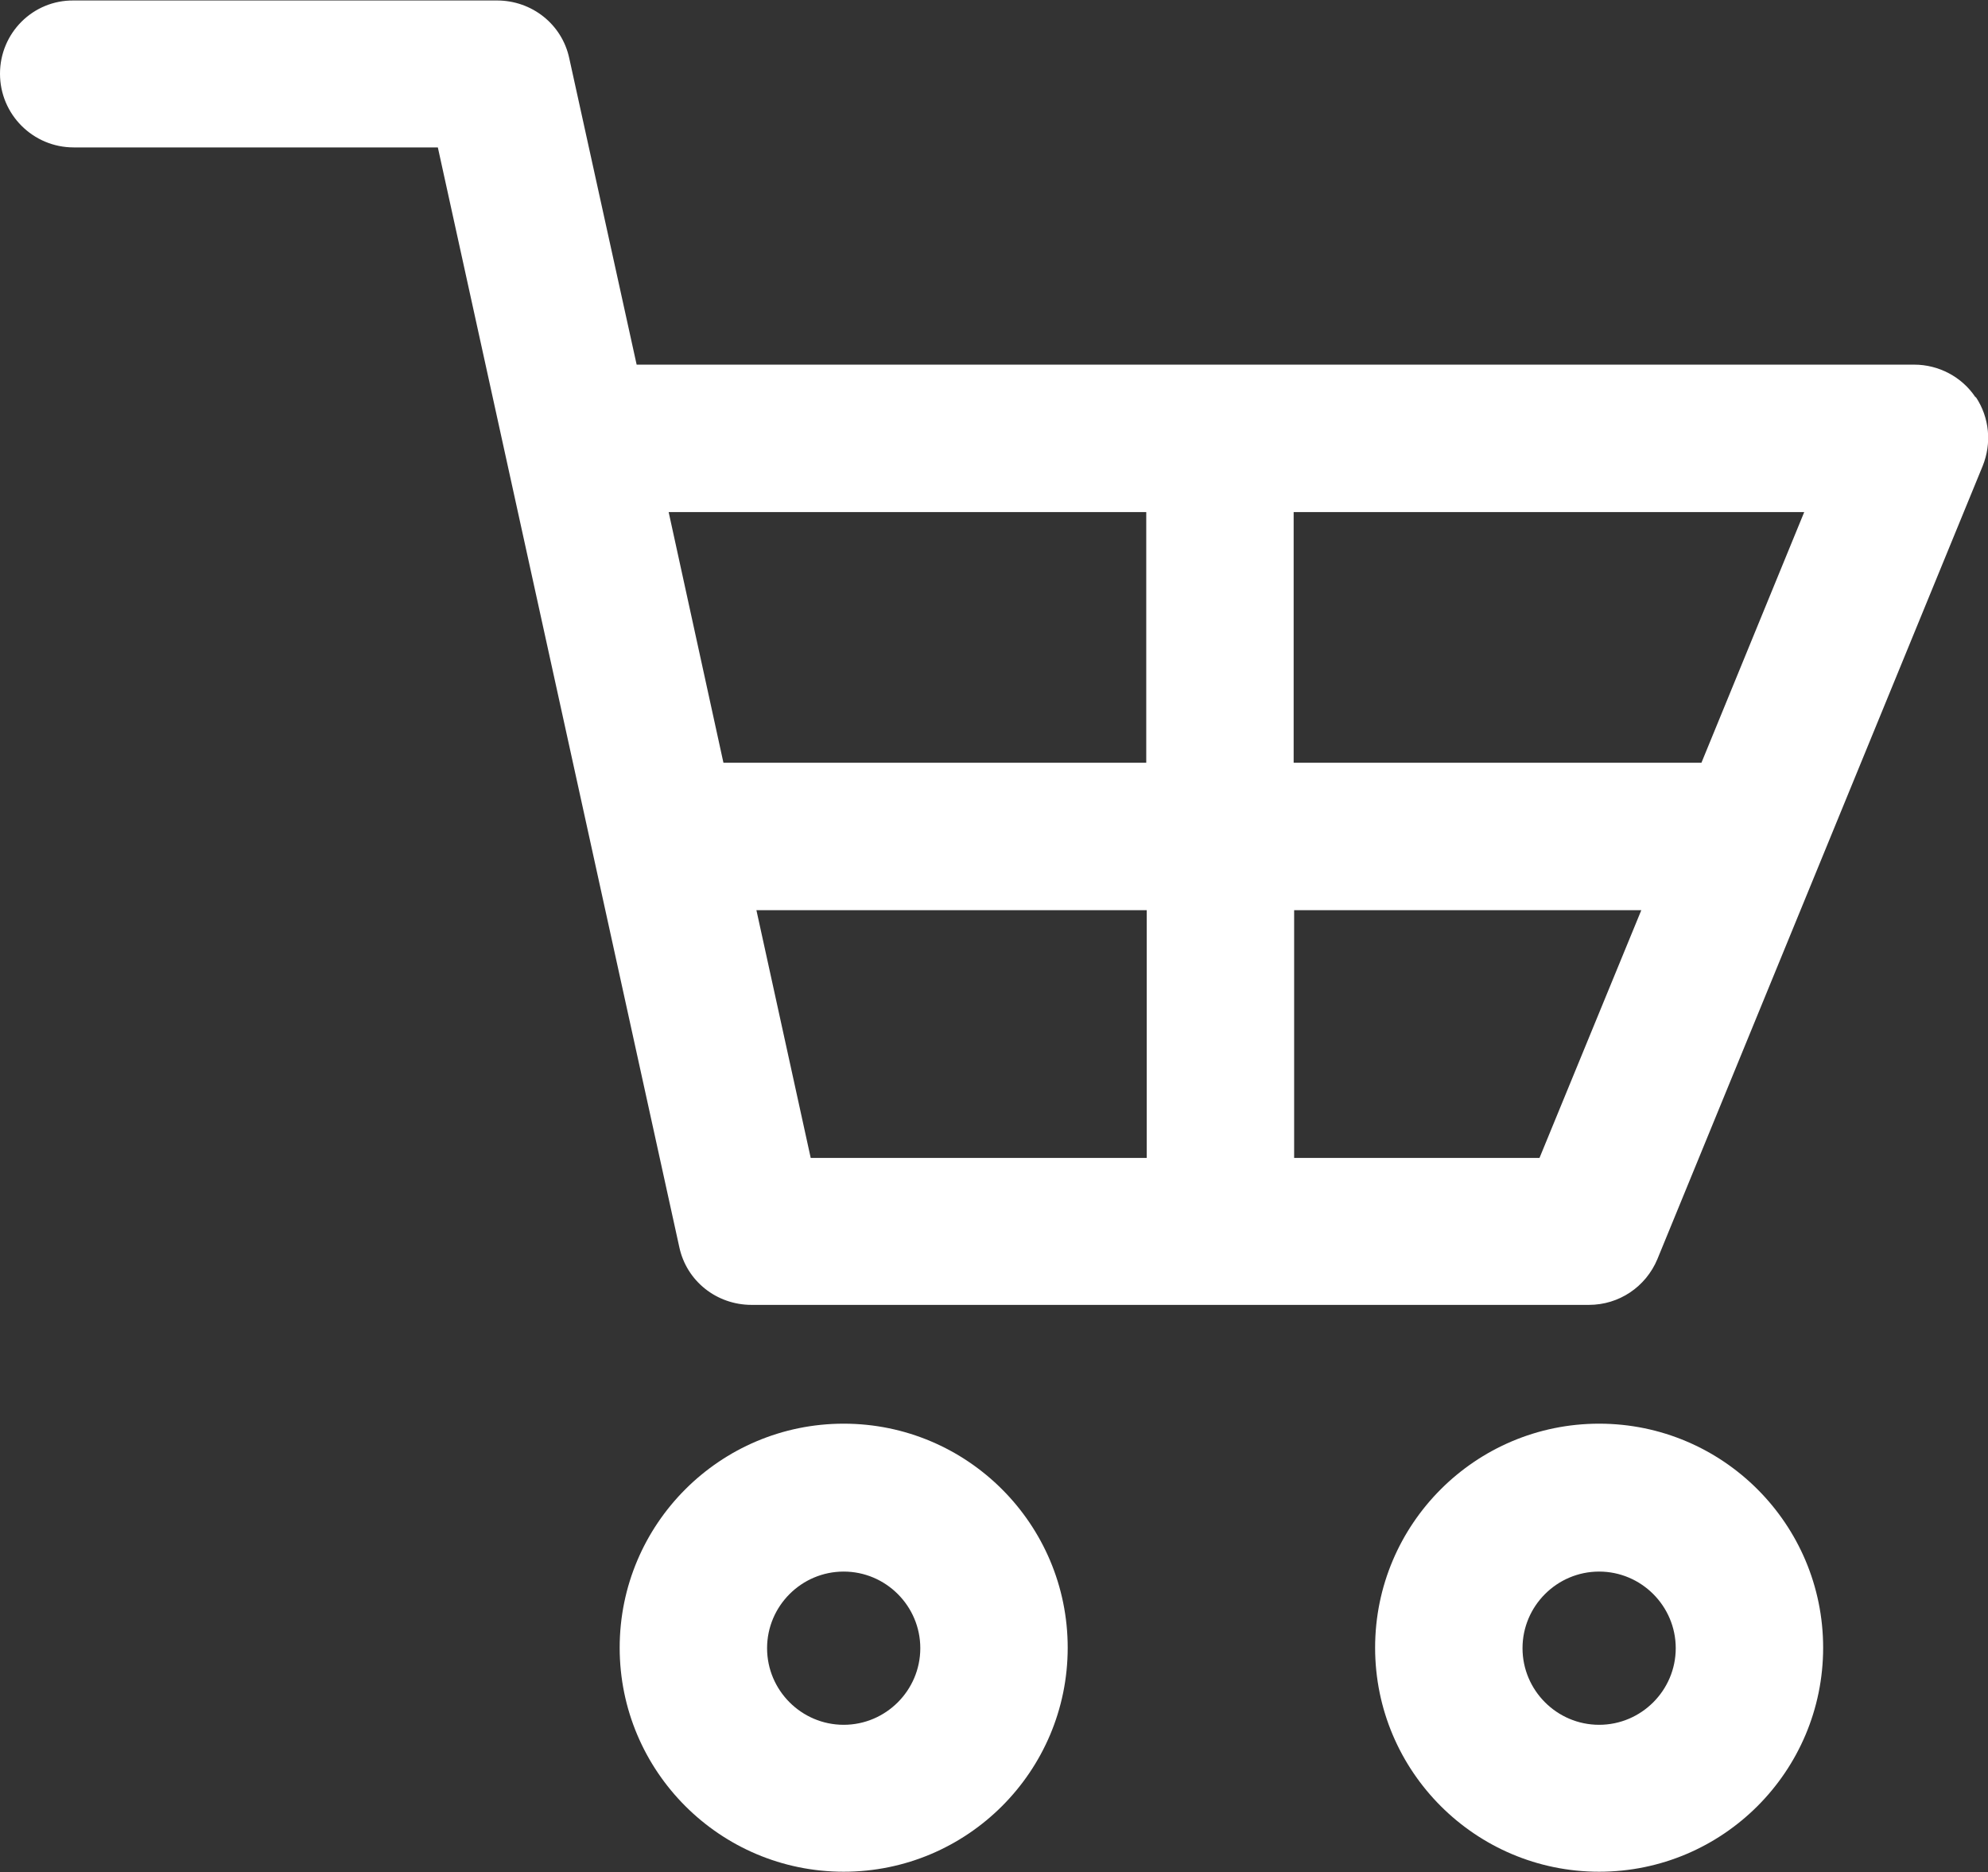
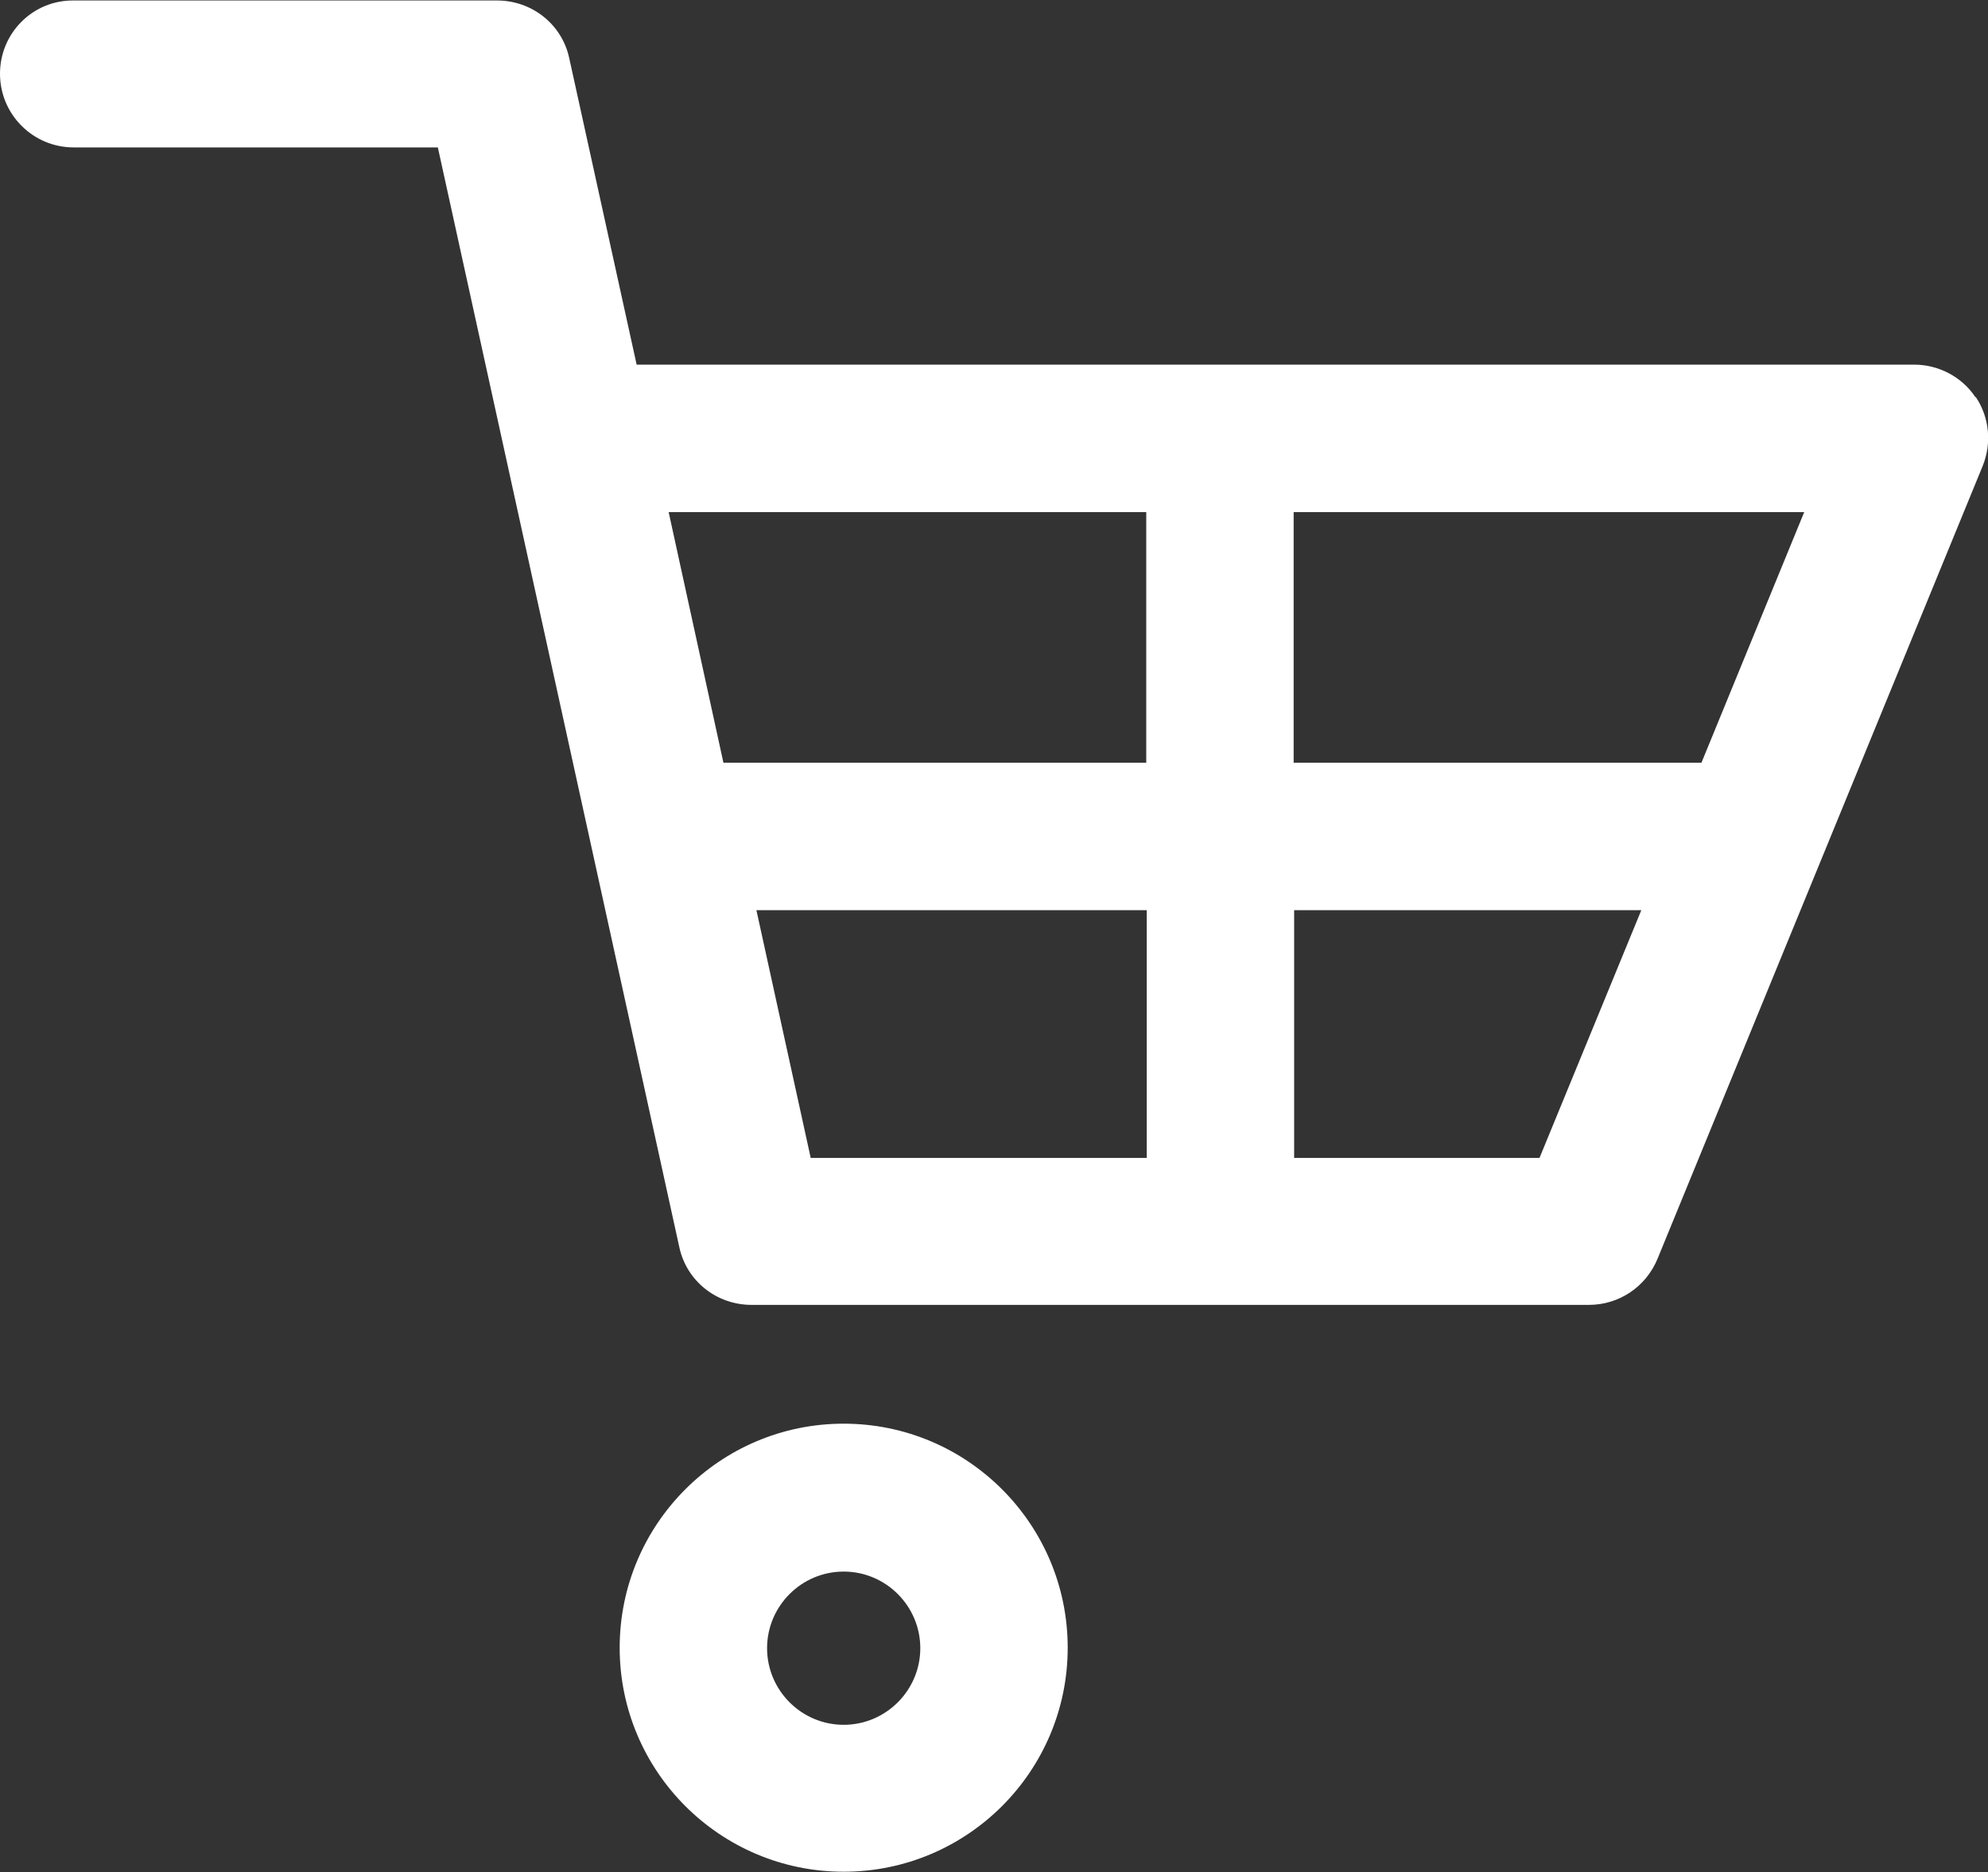
<svg xmlns="http://www.w3.org/2000/svg" id="_レイヤー_2" data-name="レイヤー_2" viewBox="0 0 41 38.61">
  <rect x="0" y="0" width="41" height="38.61" fill="#333333" stroke="none" />
  <defs>
    <style>
      .cls-1 {
        fill: #fff;
      }
    </style>
  </defs>
  <g id="_レイヤー_1-2" data-name="レイヤー_1">
    <g>
      <path class="cls-1" d="M17.4,29.36c-2.55,0-4.62,2.07-4.62,4.62s2.07,4.62,4.62,4.62,4.62-2.07,4.62-4.62-2.07-4.62-4.62-4.62ZM17.4,35.57c-.87,0-1.58-.71-1.58-1.58s.71-1.58,1.58-1.58,1.58.71,1.58,1.58-.71,1.58-1.58,1.58Z" />
-       <path class="cls-1" d="M32.98,29.36c-2.55,0-4.62,2.07-4.62,4.62s2.07,4.62,4.62,4.62,4.62-2.07,4.62-4.62-2.07-4.62-4.62-4.62ZM32.98,35.57c-.87,0-1.58-.71-1.58-1.58s.71-1.58,1.58-1.58,1.58.71,1.58,1.58-.71,1.58-1.58,1.58Z" />
      <path class="cls-1" d="M40.74,8.19c-.28-.42-.76-.67-1.26-.67H13.13l-1.39-6.32c-.15-.7-.77-1.19-1.49-1.19H1.52C.68,0,0,.68,0,1.52s.68,1.52,1.52,1.52h7.51l4.98,22.68c.15.7.77,1.19,1.49,1.19h17.27c.62,0,1.17-.37,1.41-.94l6.71-16.36c.19-.47.14-1-.14-1.42ZM35.09,15.73h-8.41v-5.17h10.53l-2.12,5.17ZM23.64,10.56v5.17h-8.72l-1.13-5.17h9.85ZM15.6,18.77h8.05v5.11h-6.93l-1.12-5.11ZM31.75,23.88h-5.06v-5.11h7.16l-2.1,5.11Z" />
    </g>
  </g>
</svg>